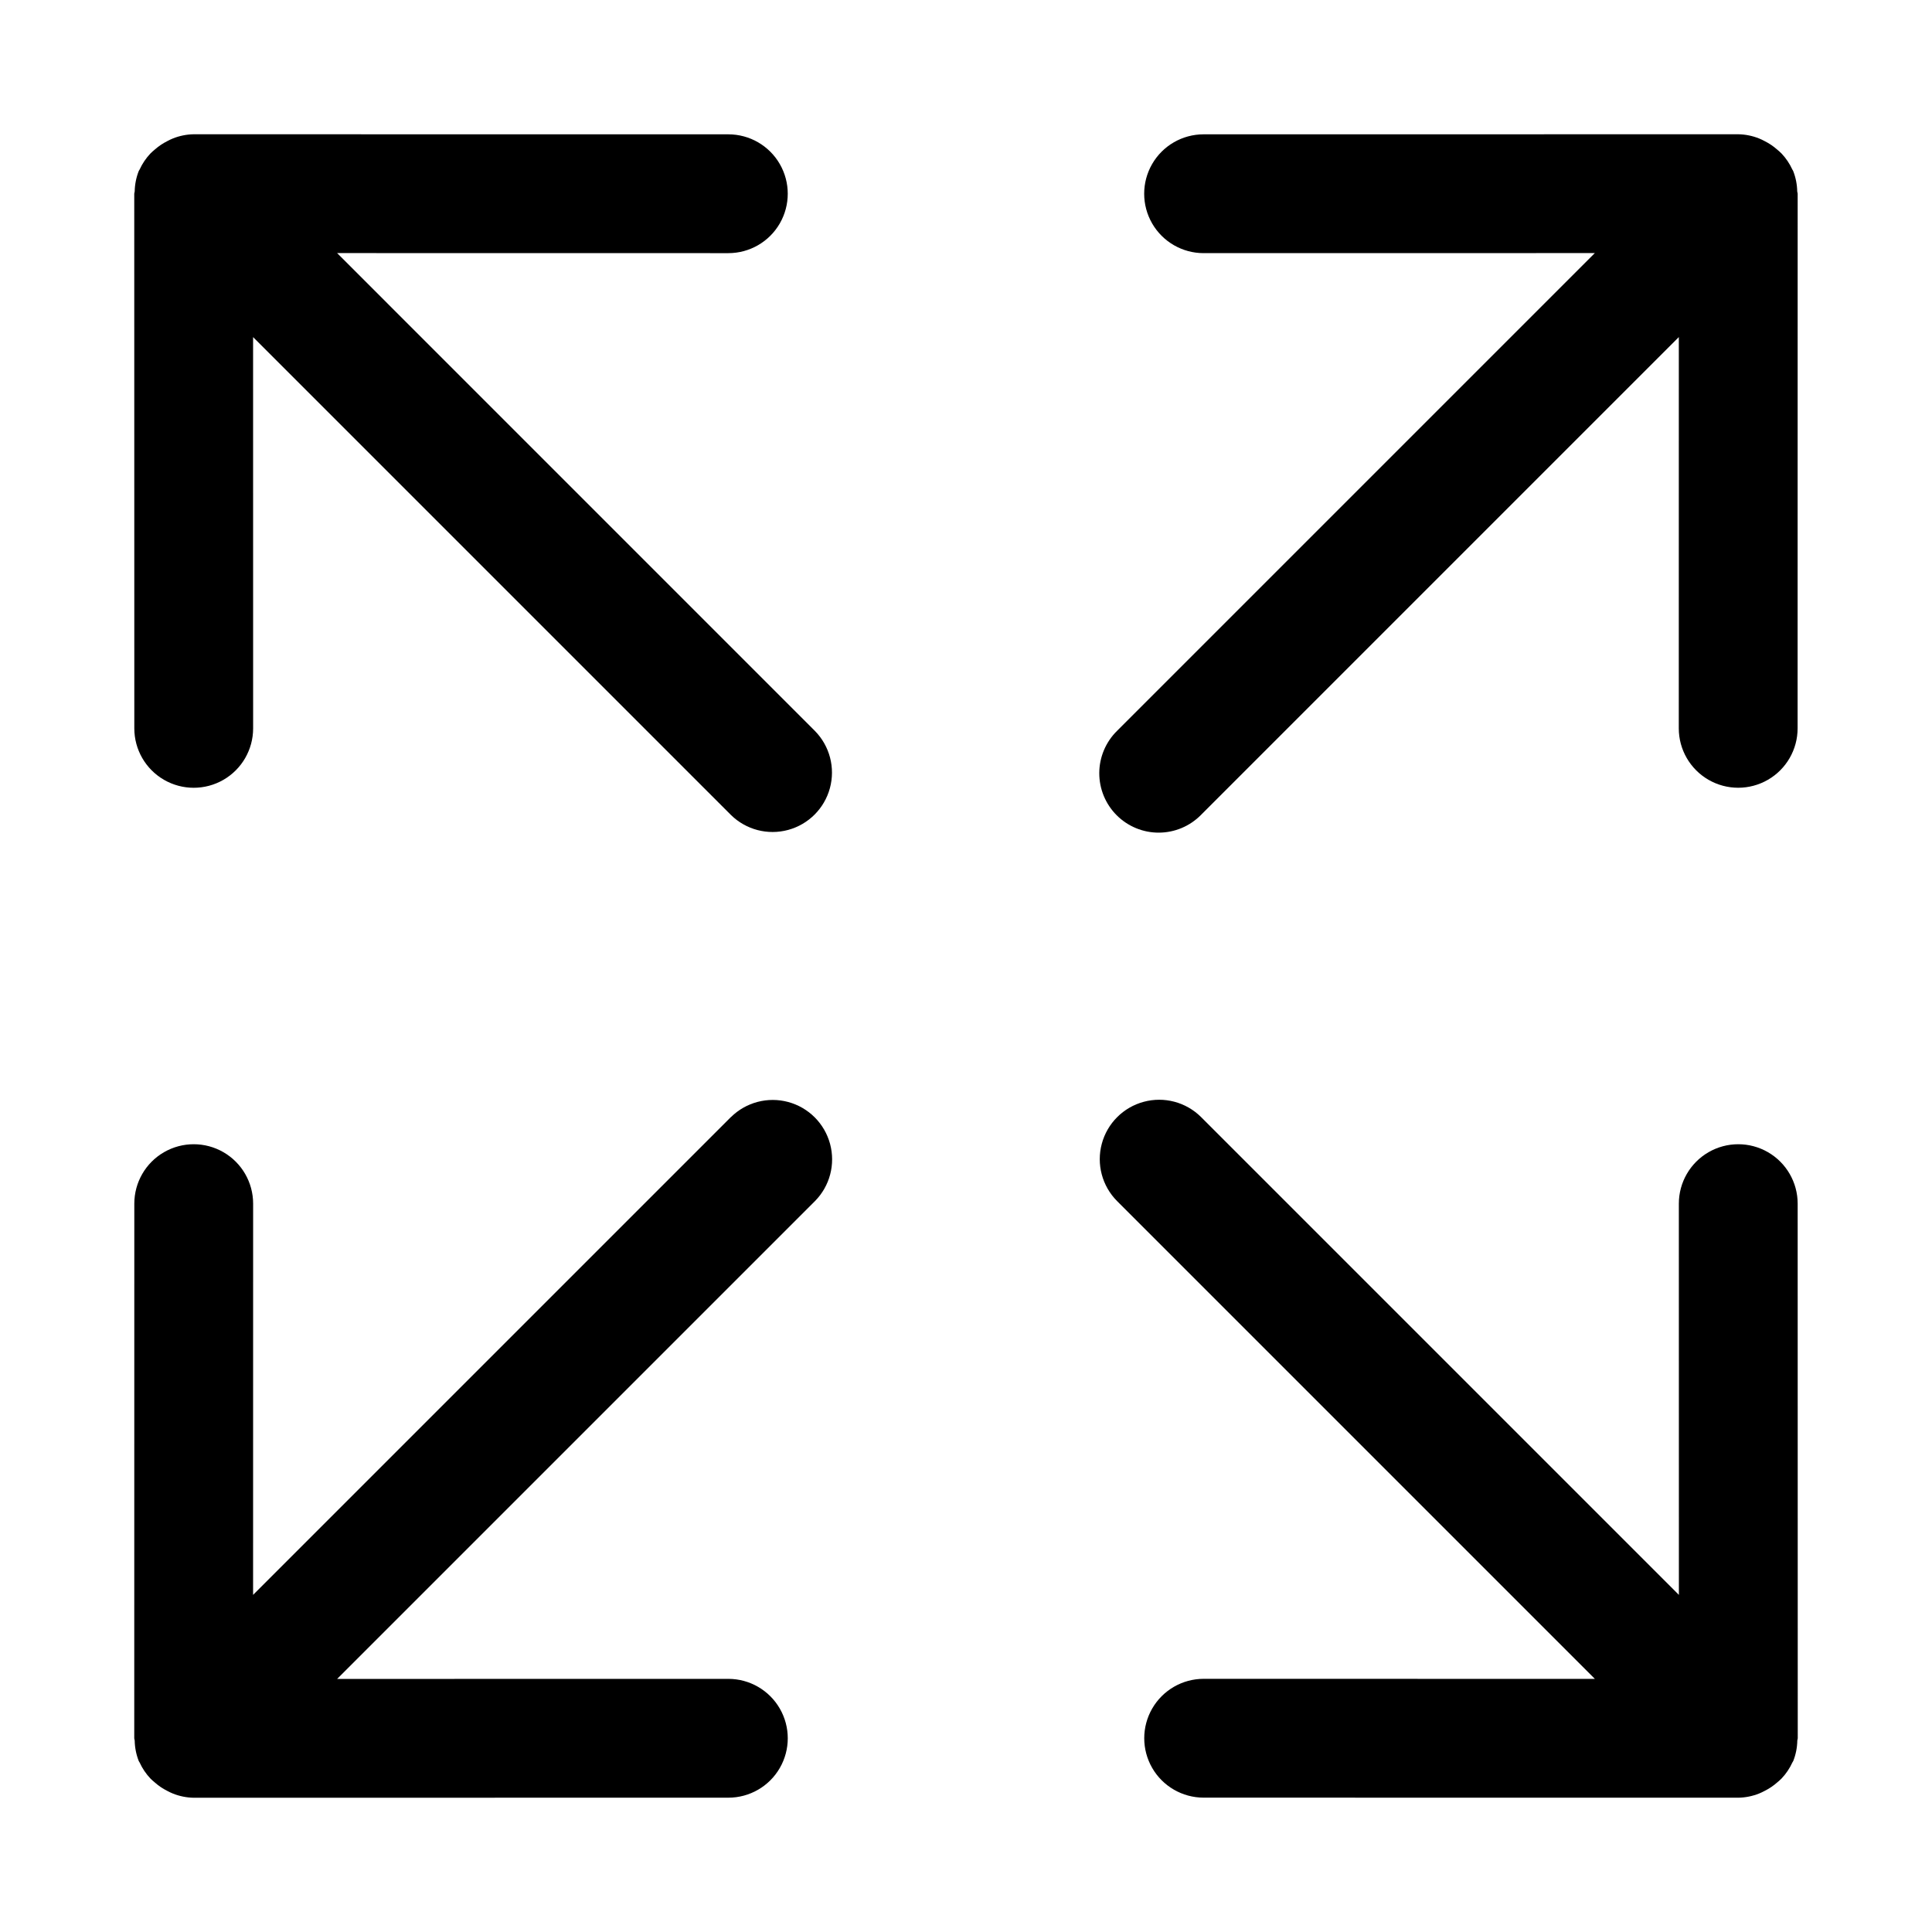
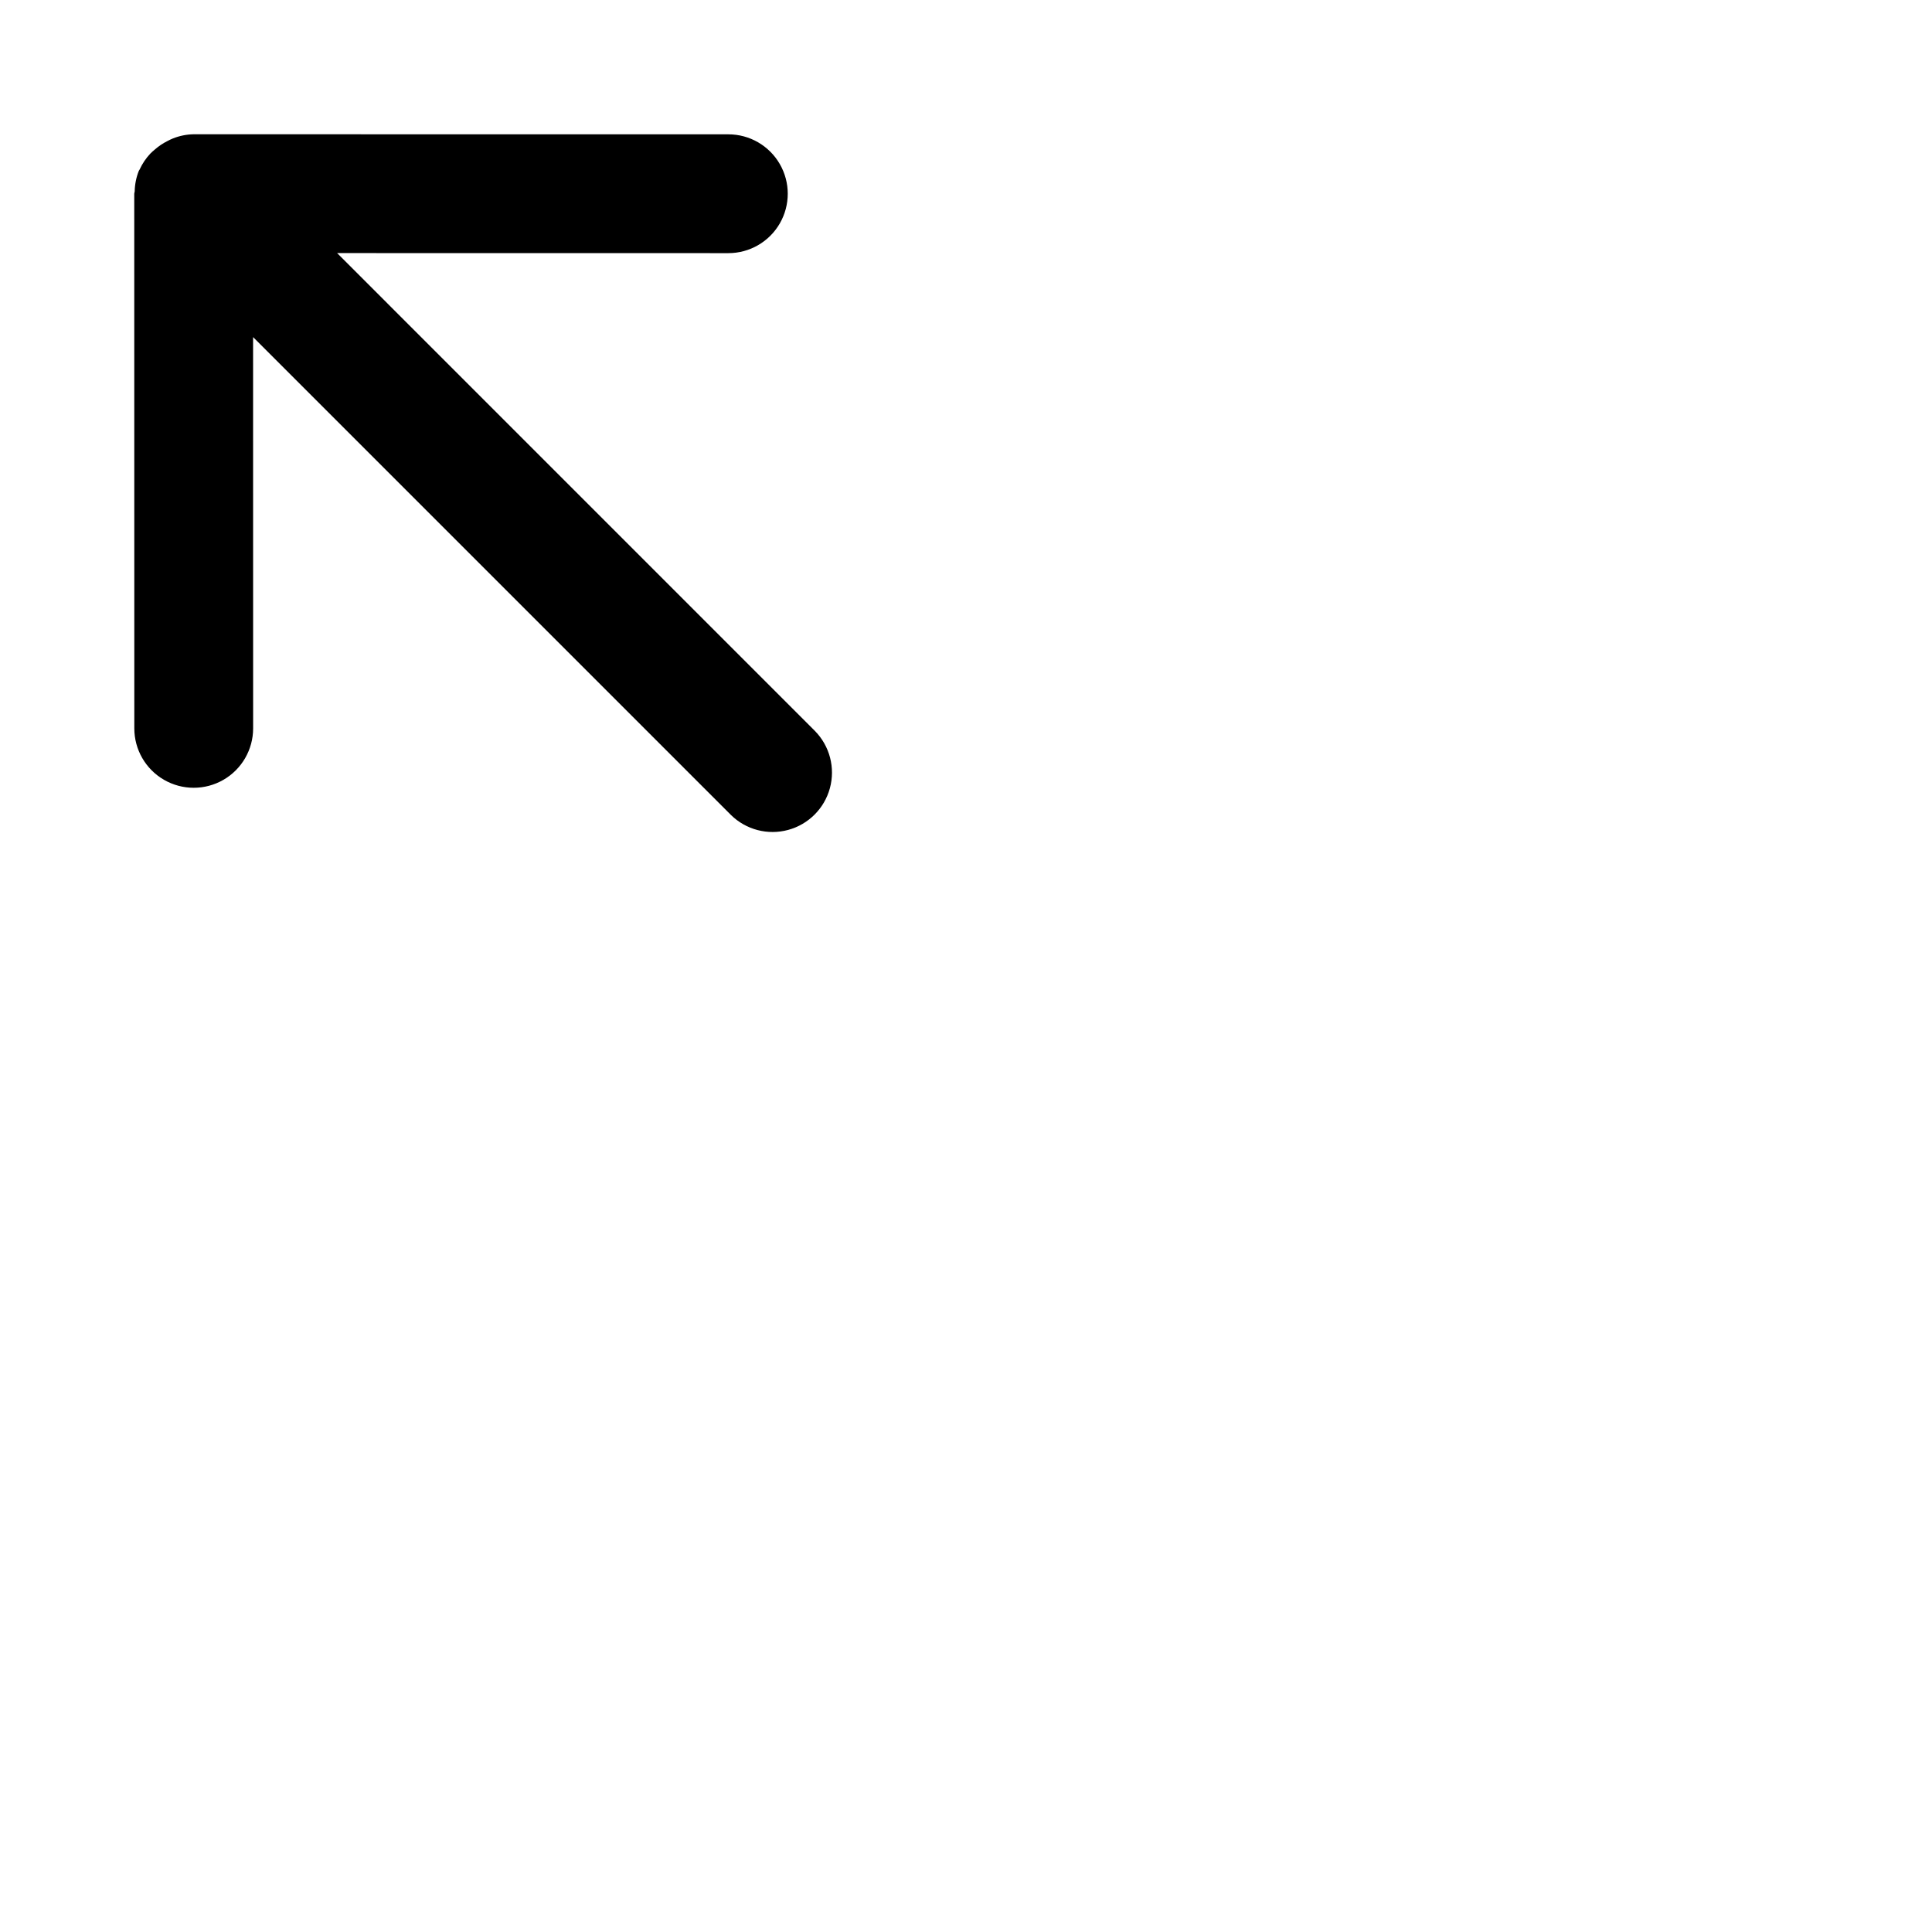
<svg xmlns="http://www.w3.org/2000/svg" fill="#000000" width="800px" height="800px" version="1.1" viewBox="144 144 512 512">
  <g>
    <path d="m233.34 211.07 103.68 0.016c5.625 0 10.82-3 13.633-7.871s2.812-10.875 0-15.746-8.008-7.871-13.633-7.871l-141.7-0.016c-1.887 0.031-3.754 0.41-5.504 1.113-0.504 0.203-0.992 0.438-1.469 0.695-1.199 0.602-2.316 1.355-3.324 2.242-0.406 0.332-0.793 0.68-1.164 1.051-1.18 1.246-2.144 2.68-2.856 4.238-0.055 0.121-0.148 0.207-0.199 0.332l-0.027 0.047c-0.684 1.734-1.051 3.578-1.082 5.445-0.008 0.203-0.117 0.375-0.117 0.578l0.016 141.7v0.004c0 5.625 3 10.82 7.871 13.633s10.875 2.812 15.746 0 7.871-8.008 7.871-13.633l-0.012-103.69 126.64 126.64c3.988 3.918 9.754 5.426 15.152 3.961 5.394-1.461 9.609-5.676 11.07-11.07 1.465-5.398-0.043-11.164-3.961-15.152z" />
-     <path d="m619.21 189.3-0.027-0.047c-0.051-0.121-0.145-0.211-0.199-0.332-0.711-1.559-1.676-2.992-2.856-4.238-0.371-0.371-0.758-0.719-1.164-1.051-1.004-0.887-2.121-1.641-3.324-2.242-0.473-0.258-0.965-0.492-1.465-0.695-1.754-0.703-3.621-1.082-5.508-1.113l-141.7 0.016c-5.625 0-10.824 3-13.637 7.871s-2.812 10.875 0 15.746 8.012 7.871 13.637 7.871l103.68-0.016-126.64 126.64c-2.984 2.945-4.672 6.961-4.688 11.152-0.012 4.195 1.645 8.223 4.613 11.188 2.965 2.965 6.992 4.625 11.184 4.609 4.195-0.016 8.207-1.703 11.152-4.688l126.64-126.64-0.012 103.69c0 5.625 3.004 10.82 7.875 13.633s10.871 2.812 15.742 0 7.871-8.008 7.871-13.633l0.016-141.7c0-0.207-0.109-0.375-0.117-0.582v0.004c-0.031-1.867-0.398-3.711-1.082-5.445z" />
-     <path d="m620.4 462.98c0-5.625-3-10.824-7.871-13.637s-10.871-2.812-15.742 0-7.875 8.012-7.875 13.637l0.012 103.68-126.64-126.64c-3.981-3.953-9.766-5.492-15.184-4.031-5.418 1.457-9.652 5.691-11.109 11.109-1.461 5.418 0.078 11.203 4.031 15.184l126.64 126.64-103.68-0.016c-5.625 0-10.824 3.004-13.637 7.875s-2.812 10.871 0 15.742 8.012 7.871 13.637 7.871l141.7 0.016c1.887-0.031 3.754-0.41 5.508-1.113 0.5-0.203 0.988-0.438 1.465-0.695 1.203-0.598 2.32-1.352 3.324-2.242 0.406-0.328 0.793-0.68 1.164-1.051 1.18-1.246 2.144-2.676 2.856-4.238 0.055-0.121 0.148-0.207 0.199-0.332l0.027-0.047v0.004c0.688-1.738 1.051-3.582 1.082-5.449 0.008-0.203 0.117-0.375 0.117-0.578z" />
-     <path d="m337.71 440.02-126.64 126.64 0.012-103.68c0-5.625-3-10.824-7.871-13.637s-10.875-2.812-15.746 0-7.871 8.012-7.871 13.637l-0.016 141.7c0 0.207 0.109 0.375 0.117 0.582v-0.004c0.031 1.867 0.398 3.711 1.082 5.449l0.027 0.047c0.051 0.121 0.145 0.211 0.199 0.332v-0.004c0.711 1.562 1.676 2.992 2.856 4.238 0.371 0.371 0.762 0.723 1.168 1.051 1.004 0.891 2.121 1.645 3.32 2.242 0.477 0.258 0.965 0.492 1.469 0.695 1.75 0.703 3.617 1.082 5.504 1.113l141.7-0.016h0.004c5.625 0 10.82-3 13.633-7.871s2.812-10.871 0-15.742-8.008-7.875-13.633-7.875l-103.68 0.016 126.64-126.64c3.934-3.984 5.453-9.758 3.988-15.164-1.461-5.402-5.68-9.625-11.086-11.086-5.402-1.461-11.18 0.059-15.164 3.988z" />
  </g>
</svg>